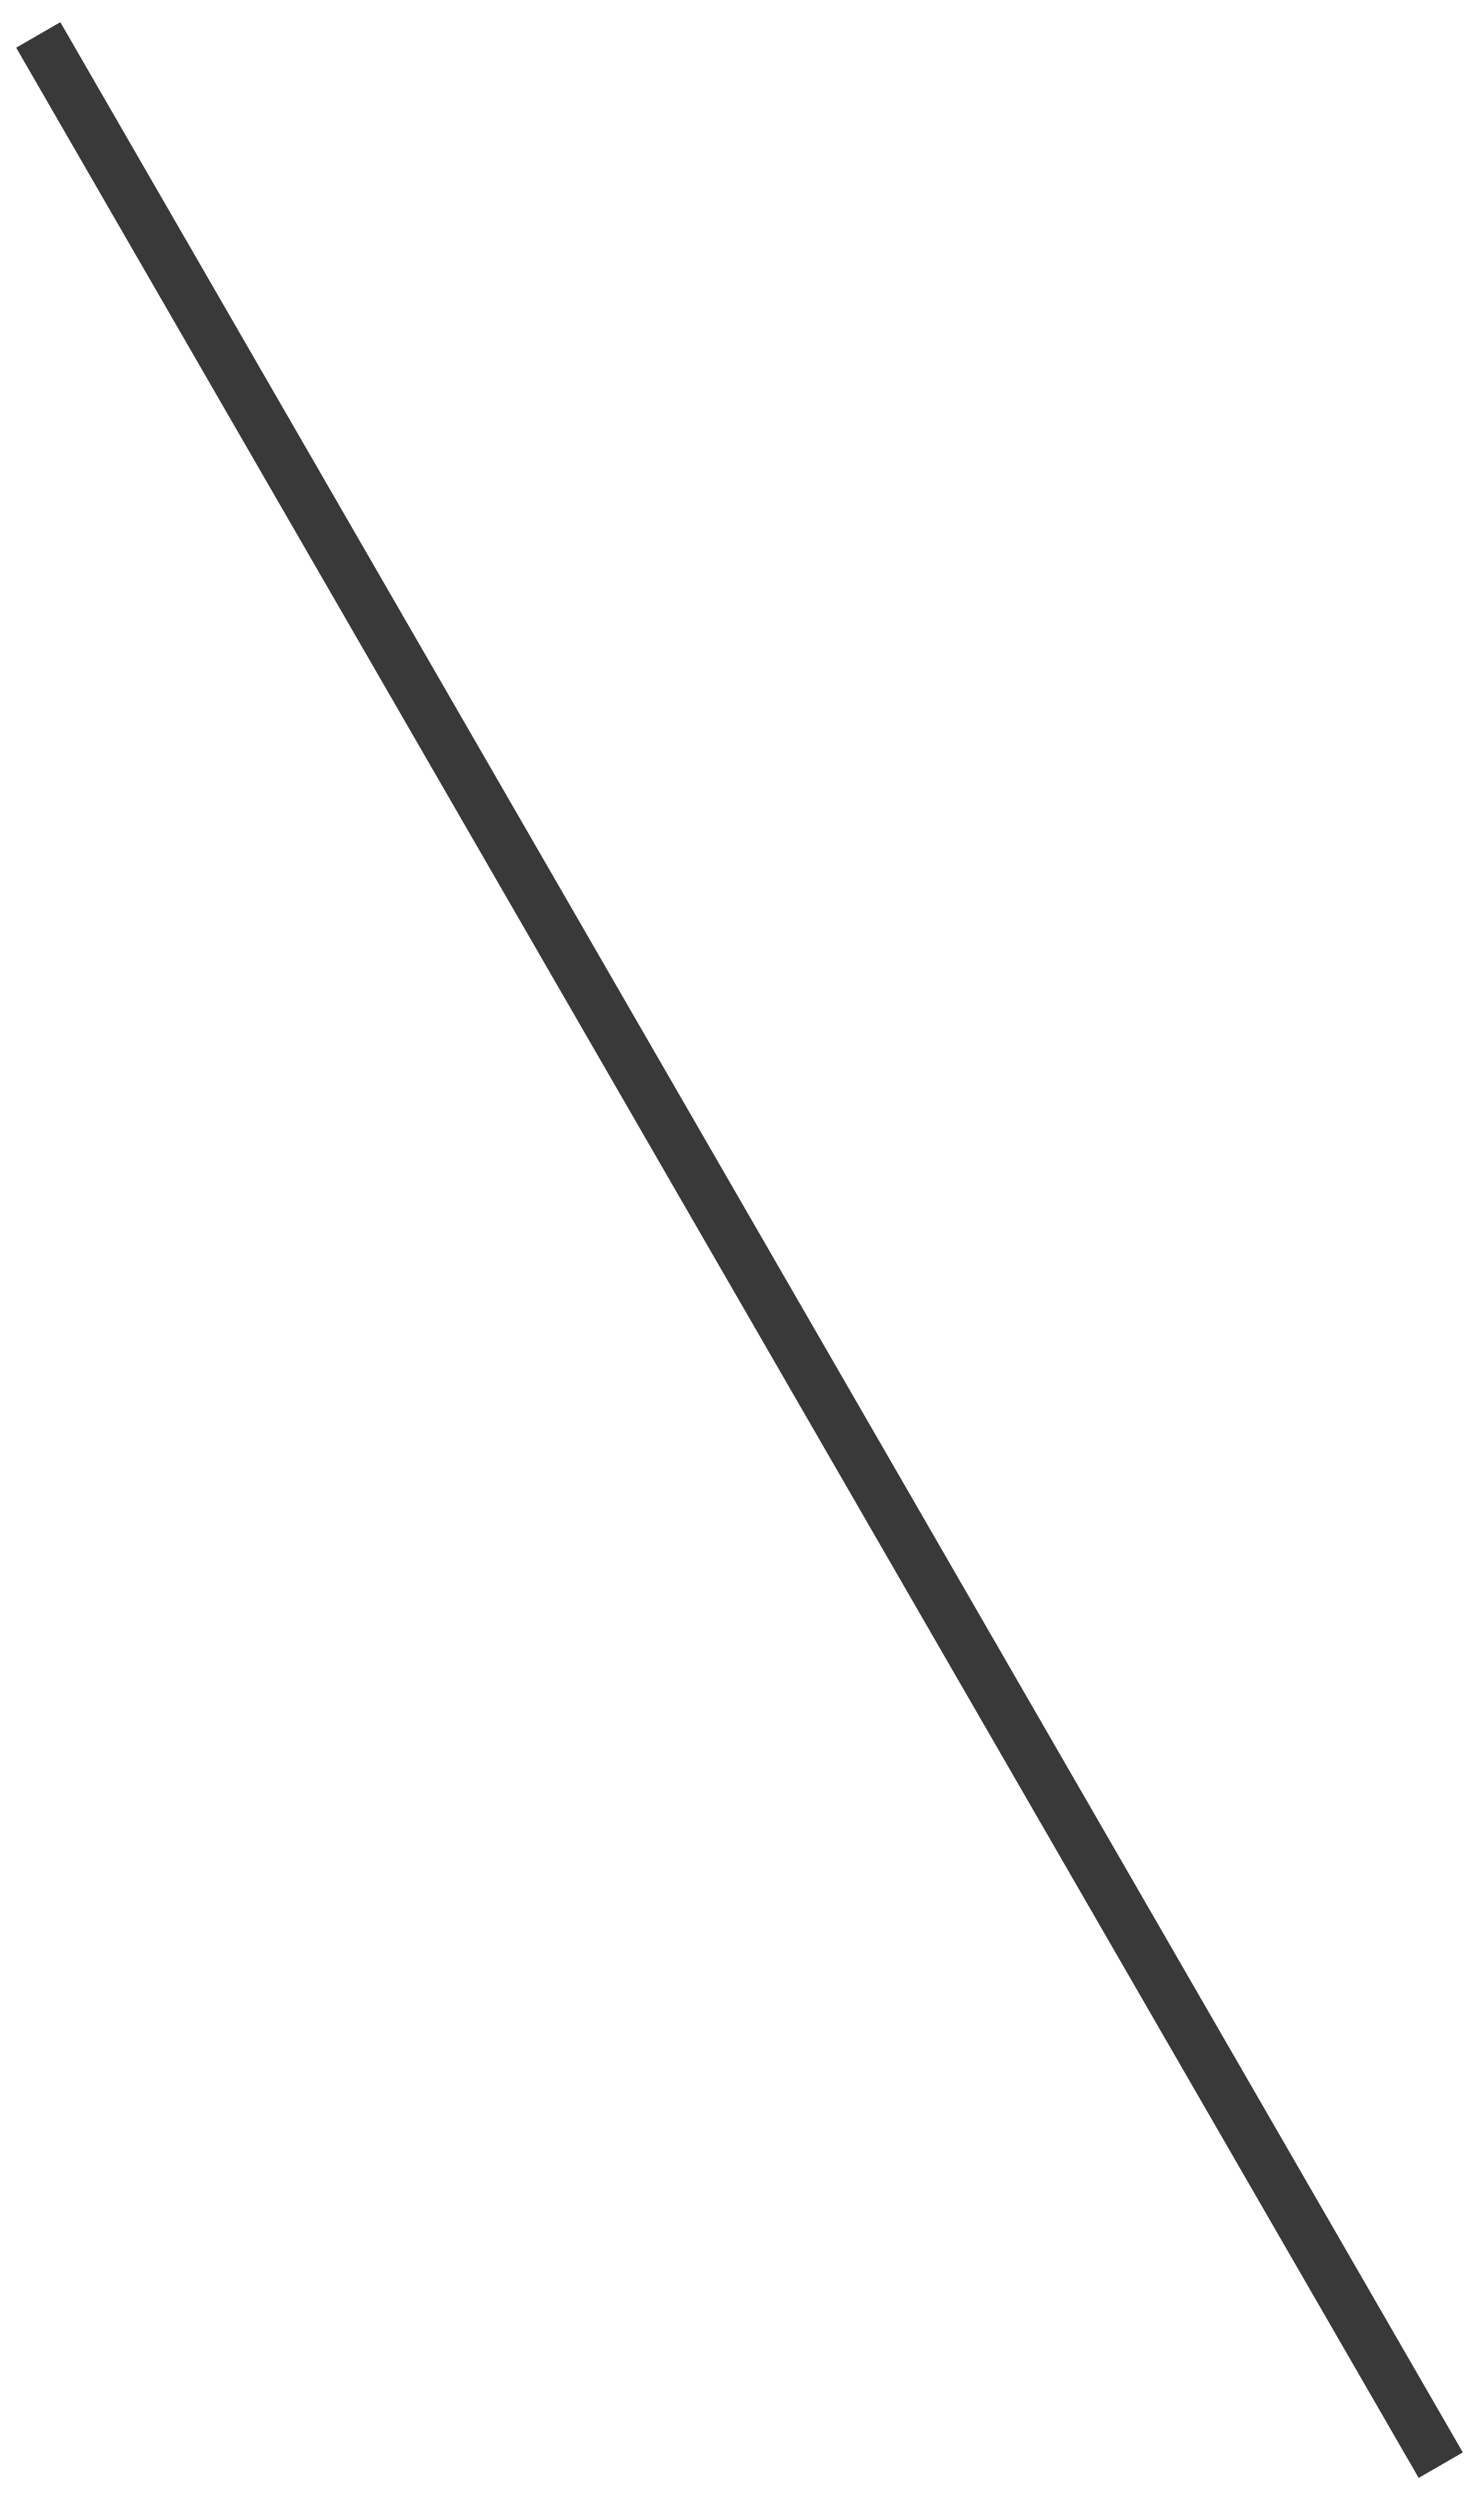
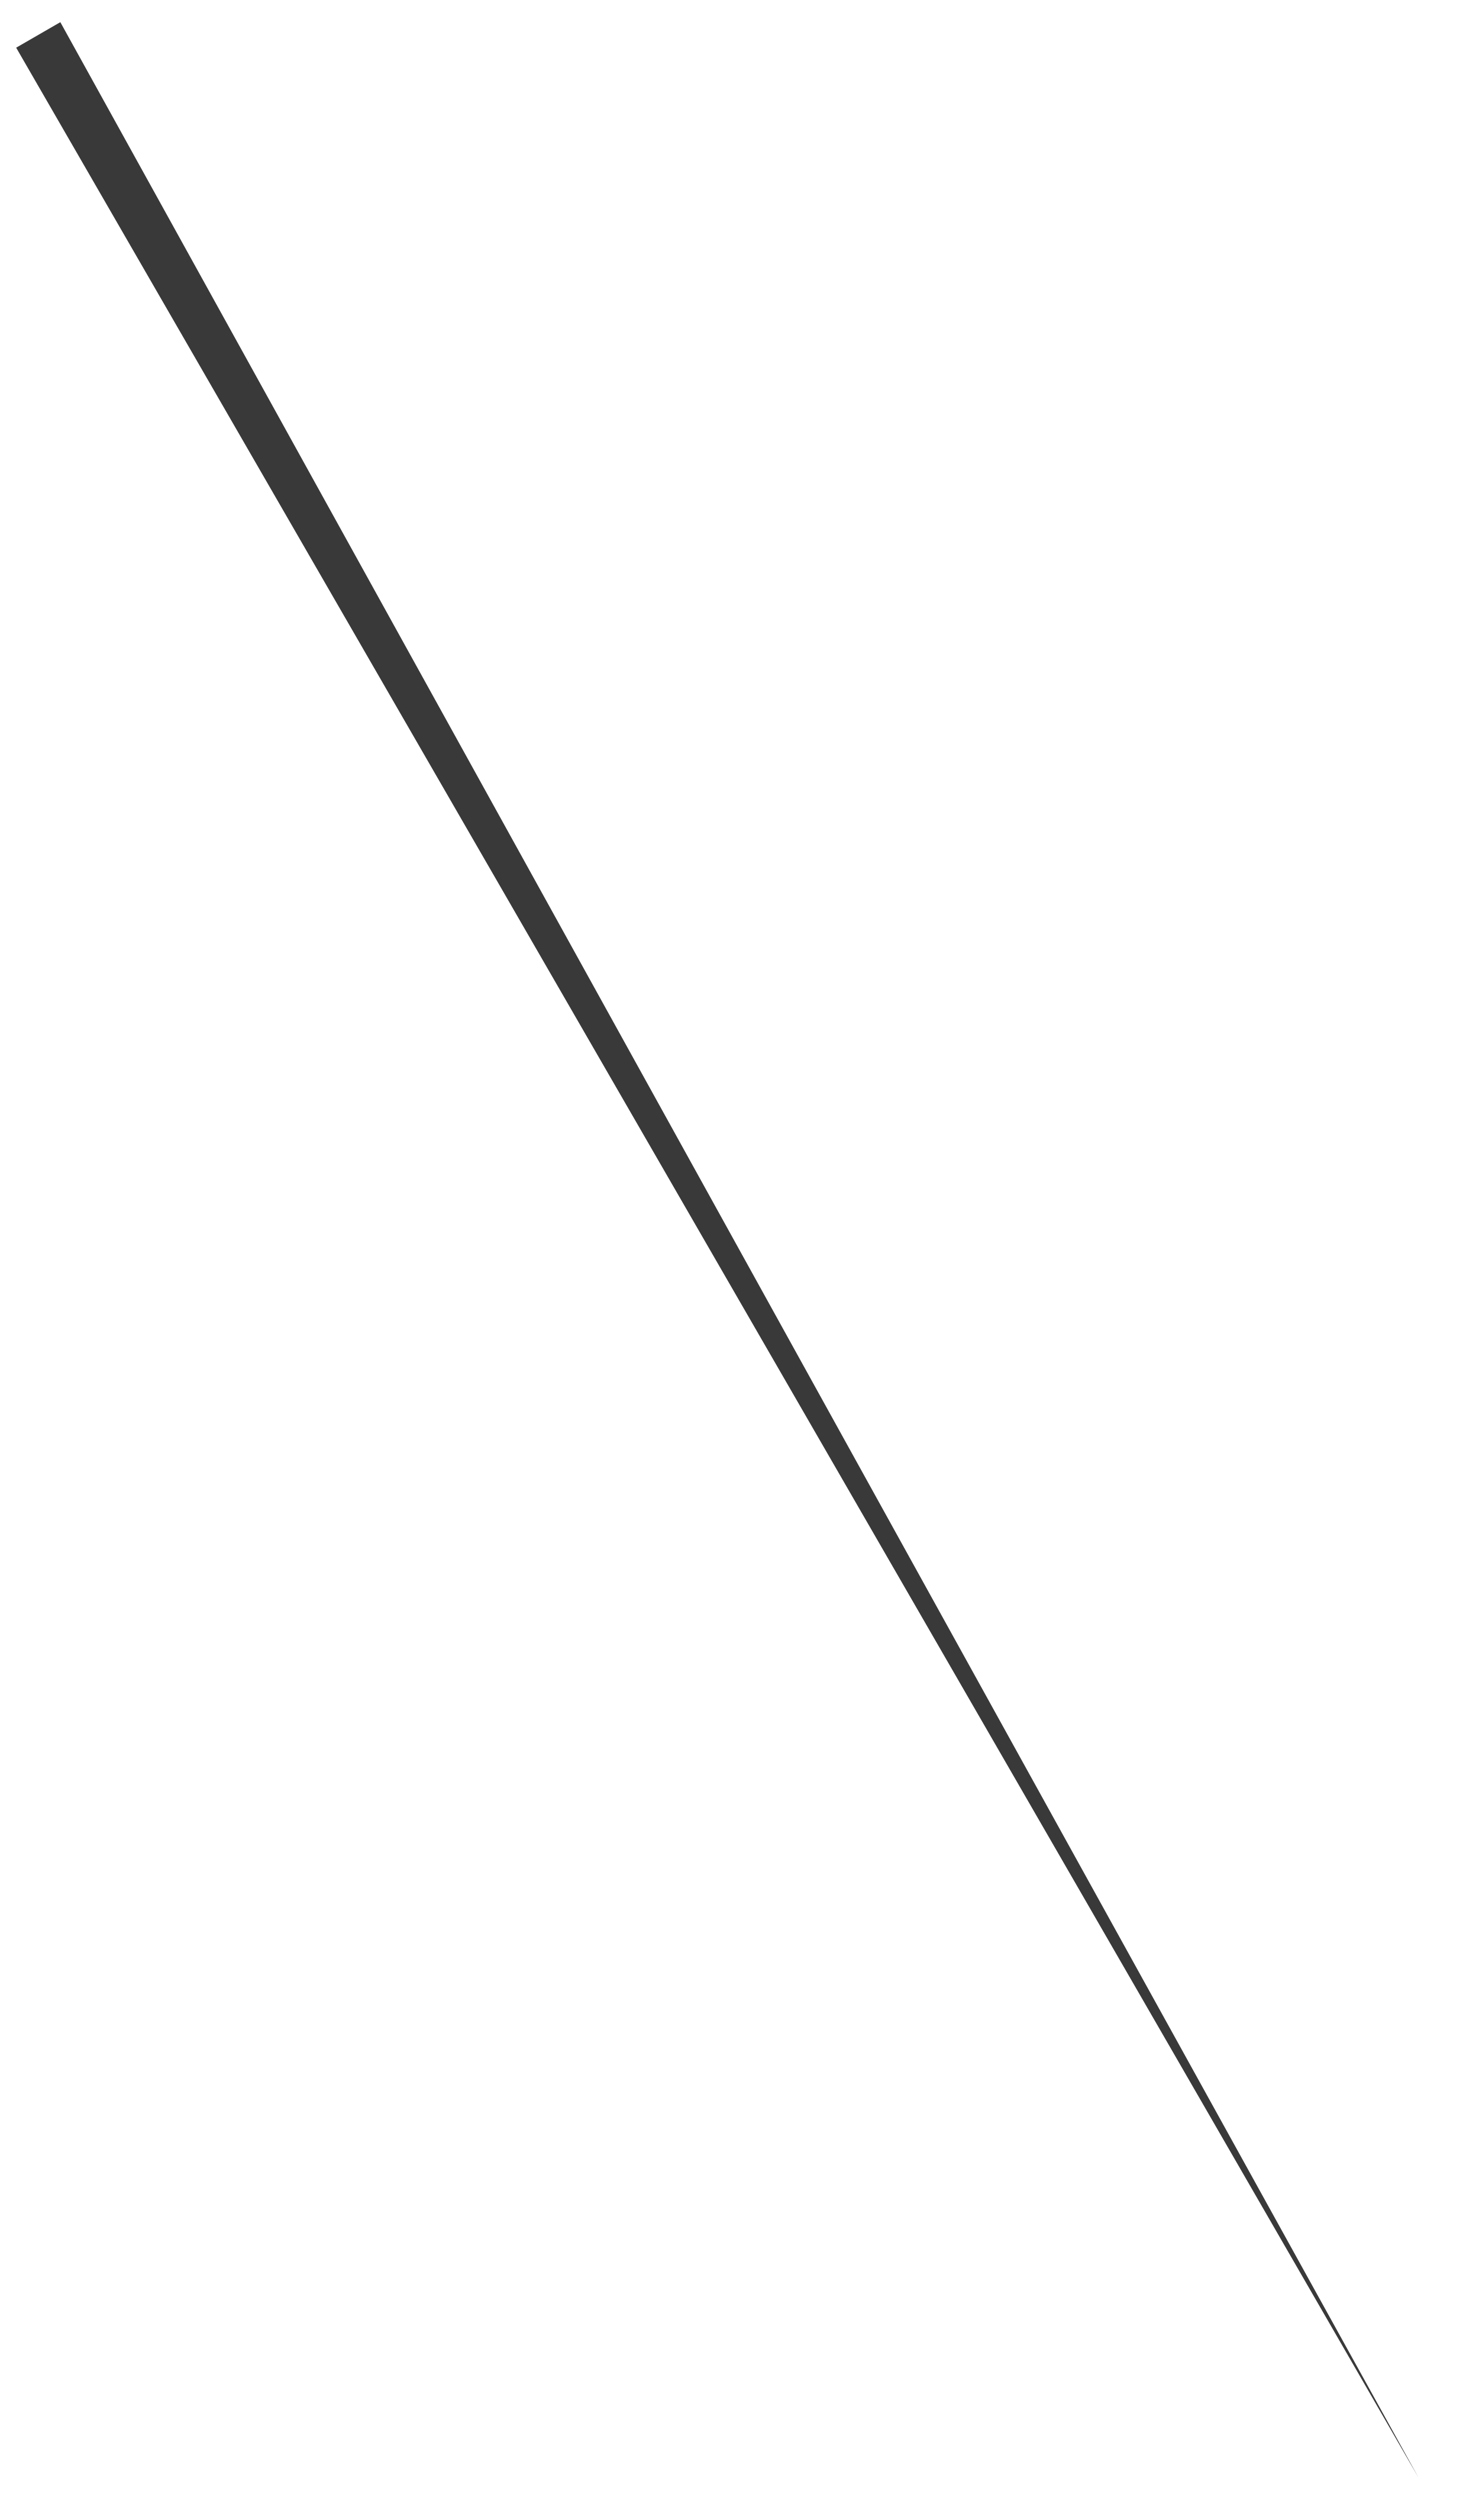
<svg xmlns="http://www.w3.org/2000/svg" width="58px" height="98px">
-   <path fill-rule="evenodd" fill="rgb(57, 57, 57)" d="M2.366,0.869 L57.366,96.132 L55.634,97.131 L0.634,1.869 L2.366,0.869 Z" />
+   <path fill-rule="evenodd" fill="rgb(57, 57, 57)" d="M2.366,0.869 L55.634,97.131 L0.634,1.869 L2.366,0.869 Z" />
</svg>